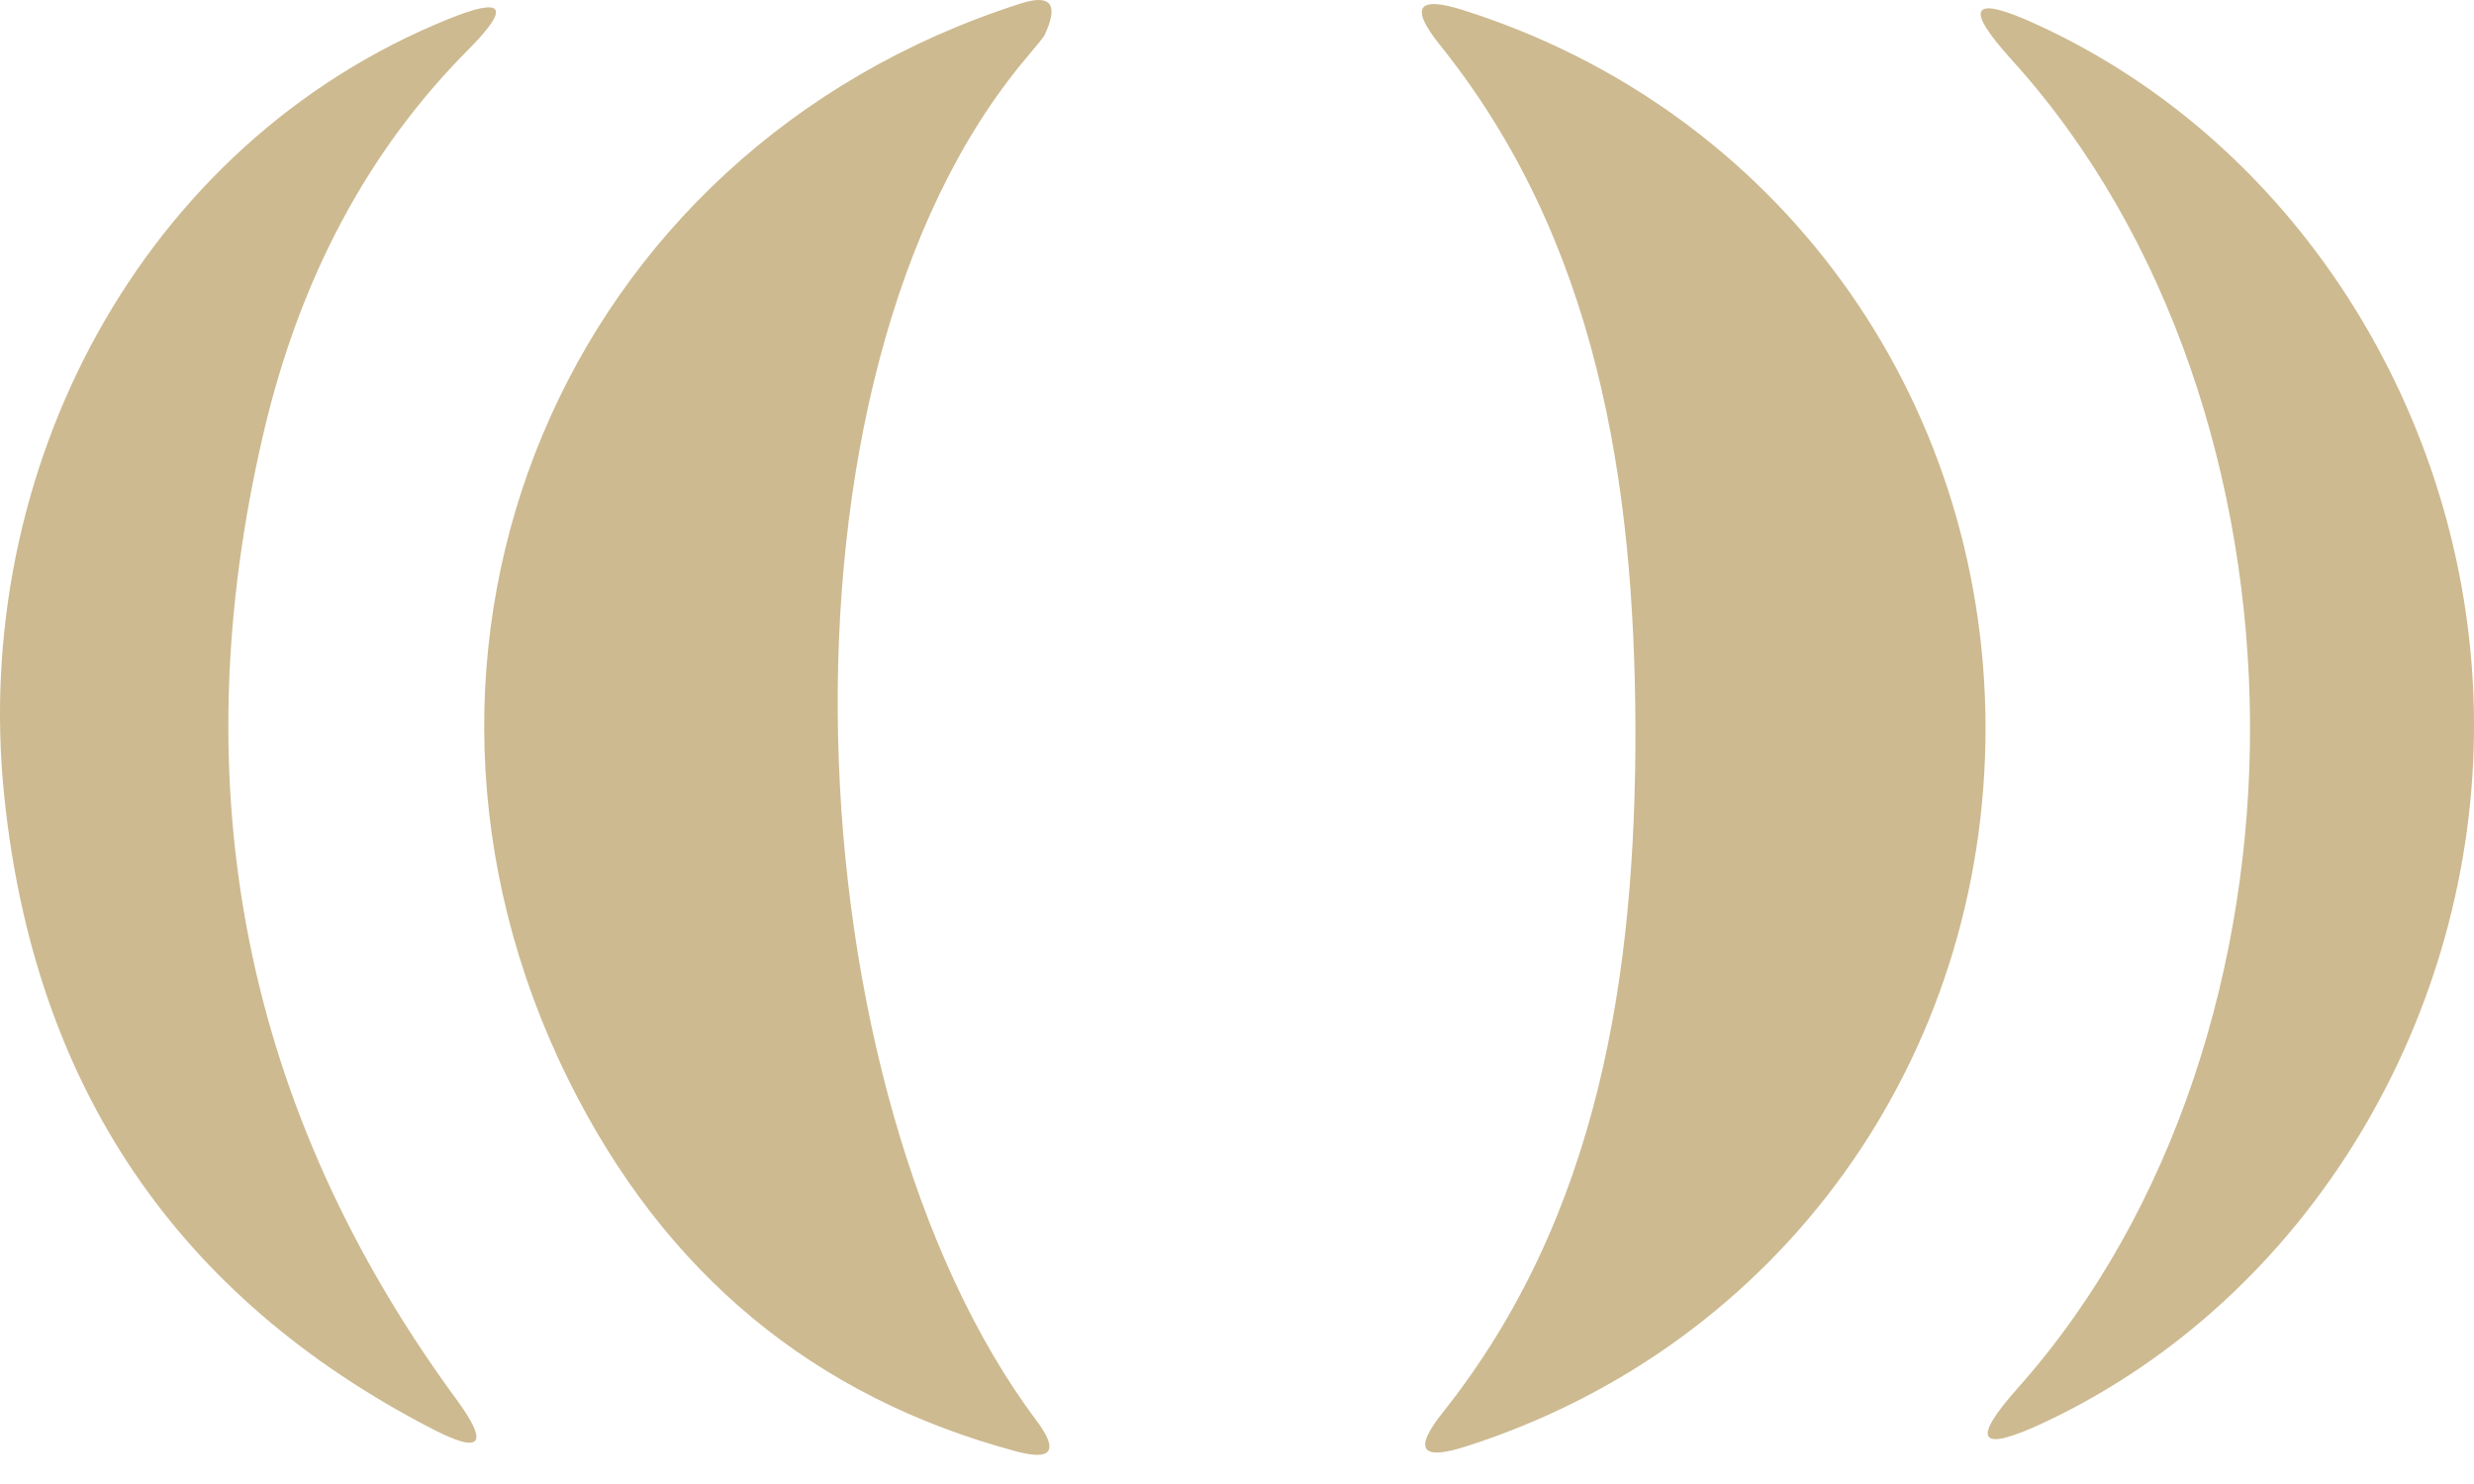
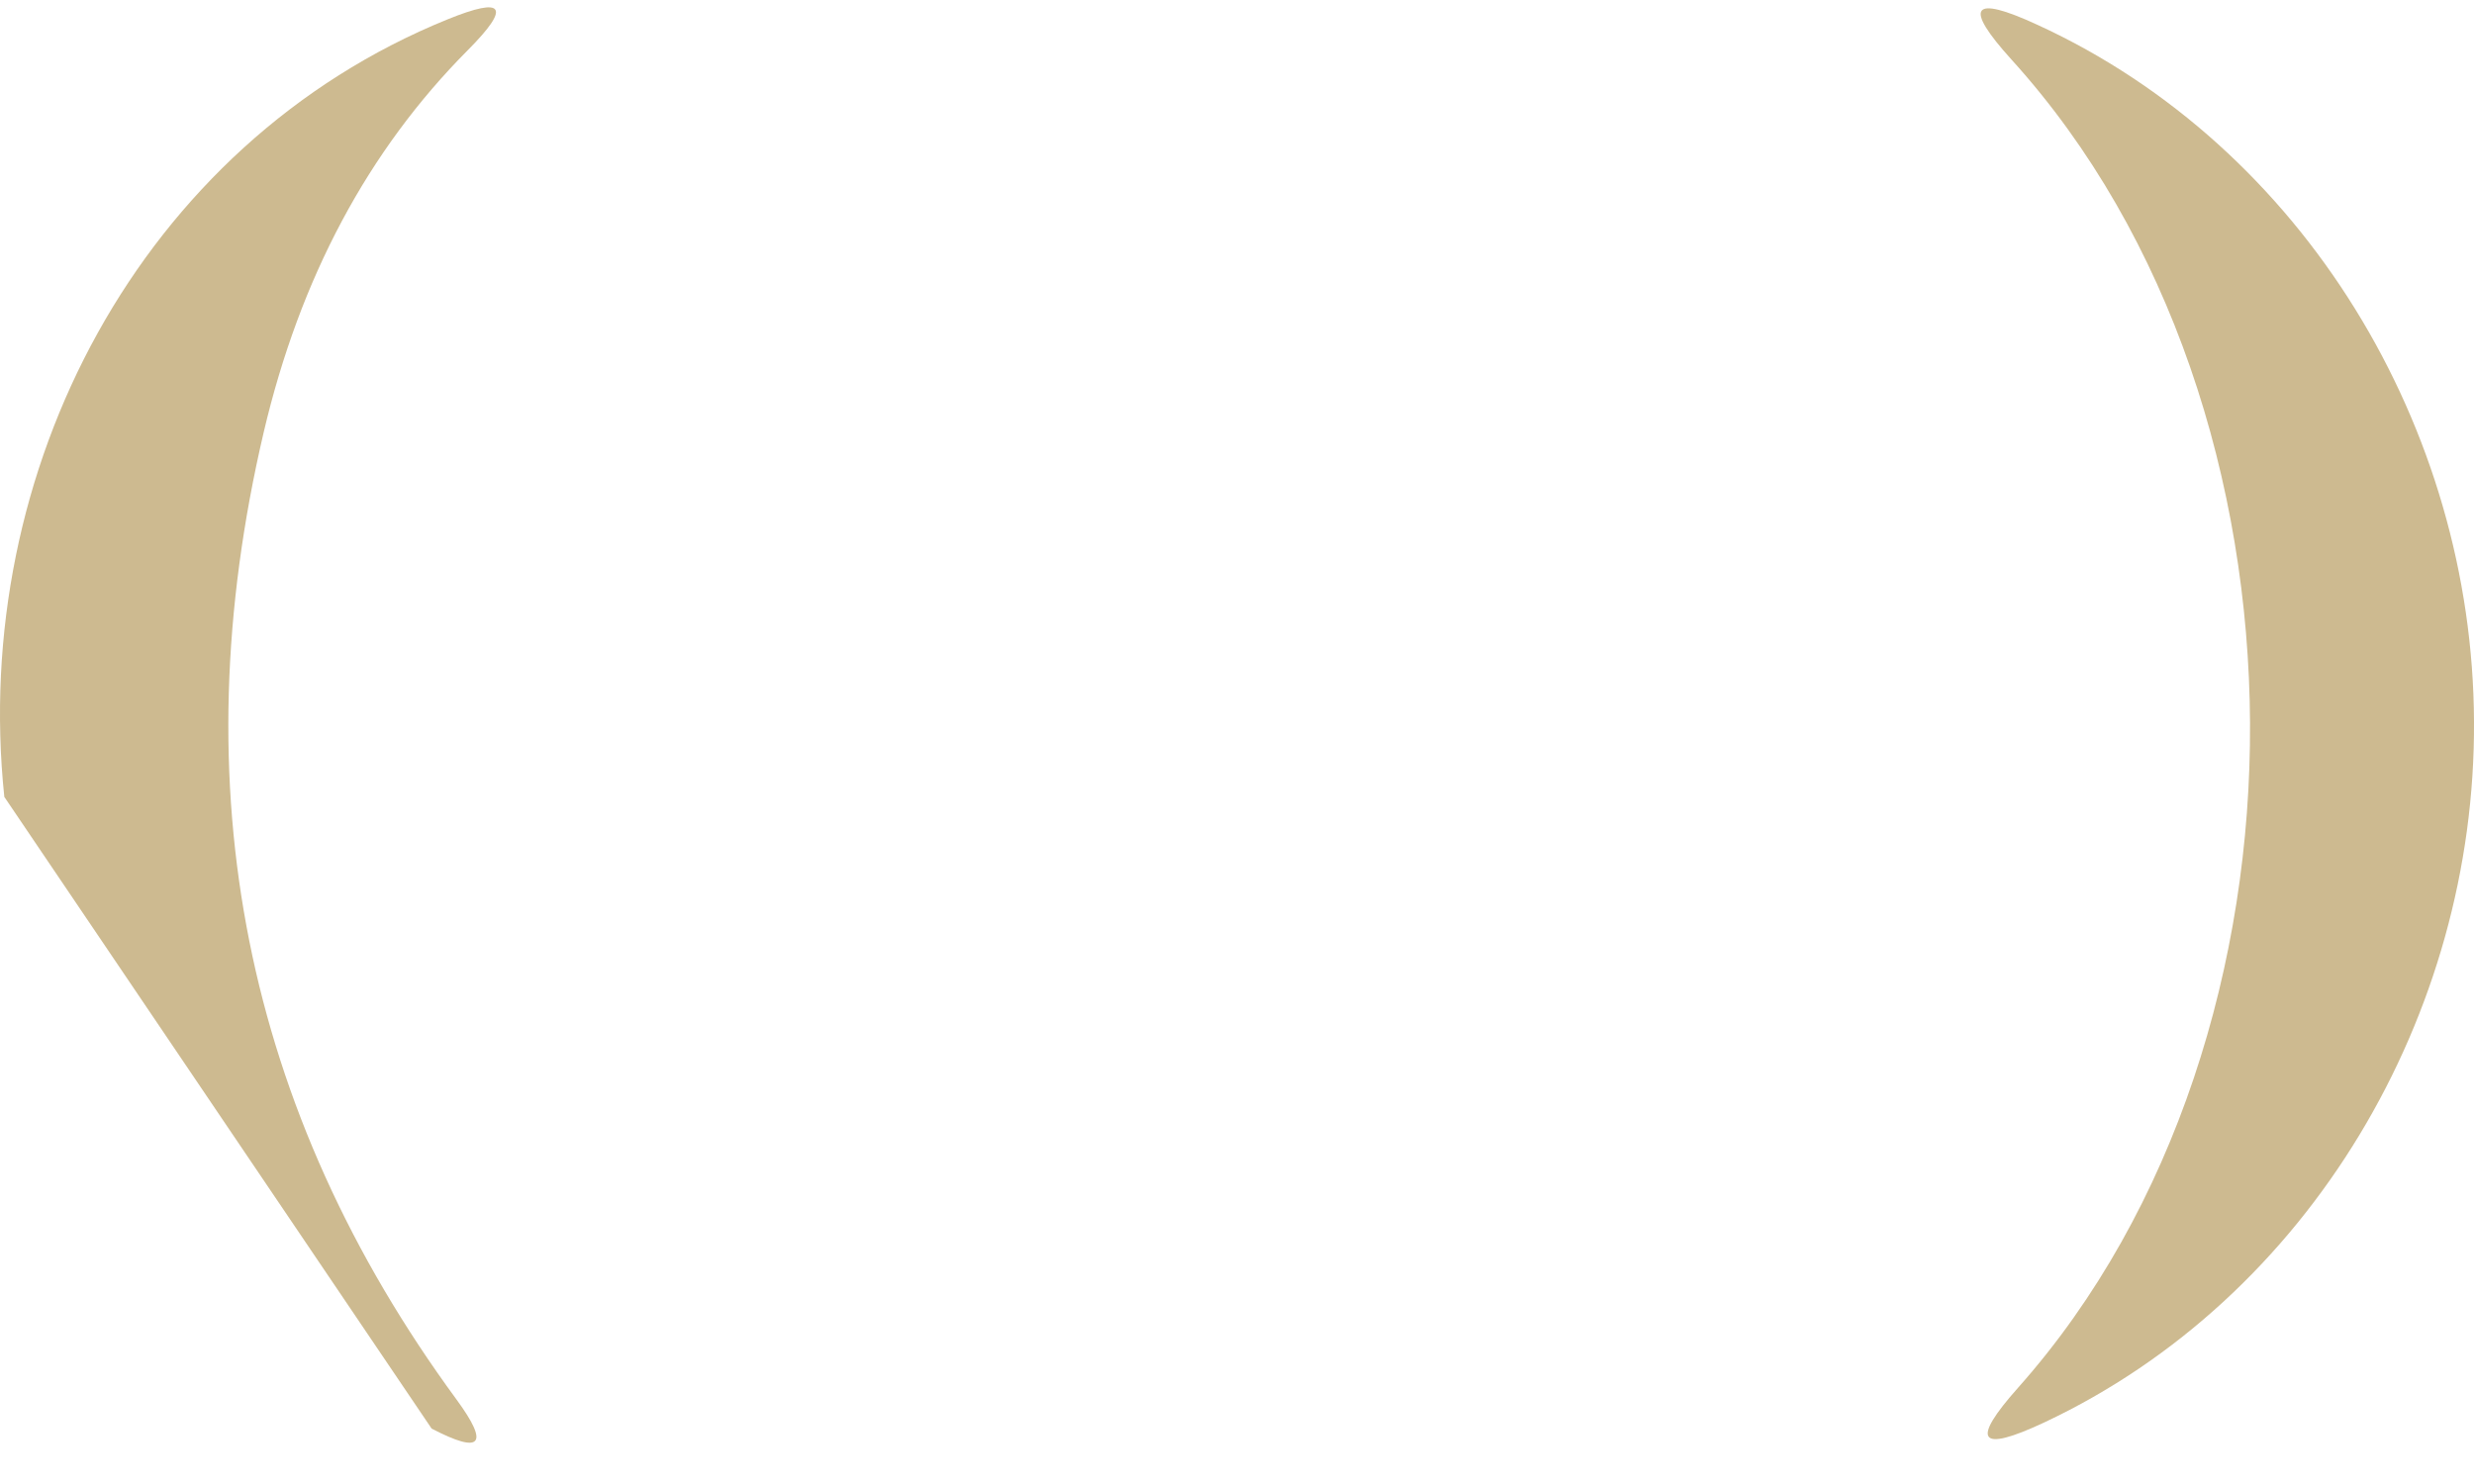
<svg xmlns="http://www.w3.org/2000/svg" width="60" height="36" viewBox="0 0 60 36" fill="none">
  <g id="Favicon">
-     <path id="Vector" d="M0.105 19.332C-0.724 11.425 3.399 3.497 10.856 0.469C12.234 -0.091 12.398 0.158 11.347 1.215C8.926 3.65 7.276 6.739 6.396 10.483C4.371 19.117 5.929 26.94 11.071 33.95C11.876 35.048 11.675 35.284 10.468 34.656C4.289 31.458 0.835 26.35 0.105 19.332Z" fill="#CDBA90" />
-     <path id="Vector_2" d="M24.912 1.379C18.314 9.164 19.204 26.554 25.137 34.462C25.682 35.191 25.519 35.441 24.646 35.209C19.729 33.892 16.107 30.885 13.782 26.186C8.616 15.731 13.628 3.65 24.738 0.09C25.488 -0.155 25.686 0.1 25.331 0.857C25.304 0.905 25.164 1.079 24.912 1.379Z" fill="#CDBA90" />
-     <path id="Vector_3" d="M48.154 17.634C48.164 25.675 43.192 32.641 35.561 35.086C34.463 35.441 34.272 35.168 34.988 34.268C38.783 29.501 39.673 23.629 39.663 17.655C39.642 11.691 38.732 5.819 34.906 1.072C34.19 0.172 34.381 -0.104 35.479 0.244C43.121 2.658 48.133 9.604 48.154 17.634Z" fill="#CDBA90" />
+     <path id="Vector" d="M0.105 19.332C-0.724 11.425 3.399 3.497 10.856 0.469C12.234 -0.091 12.398 0.158 11.347 1.215C8.926 3.65 7.276 6.739 6.396 10.483C4.371 19.117 5.929 26.94 11.071 33.95C11.876 35.048 11.675 35.284 10.468 34.656Z" fill="#CDBA90" />
    <path id="Vector_4" d="M60 17.501C60.041 24.611 56.02 31.475 49.586 34.503C47.99 35.253 47.779 34.97 48.952 33.654C52.767 29.357 54.599 23.342 54.568 17.532C54.537 11.711 52.655 5.717 48.788 1.451C47.608 0.148 47.816 -0.135 49.412 0.602C55.877 3.568 59.969 10.392 60 17.501Z" fill="#CDBA90" />
  </g>
</svg>